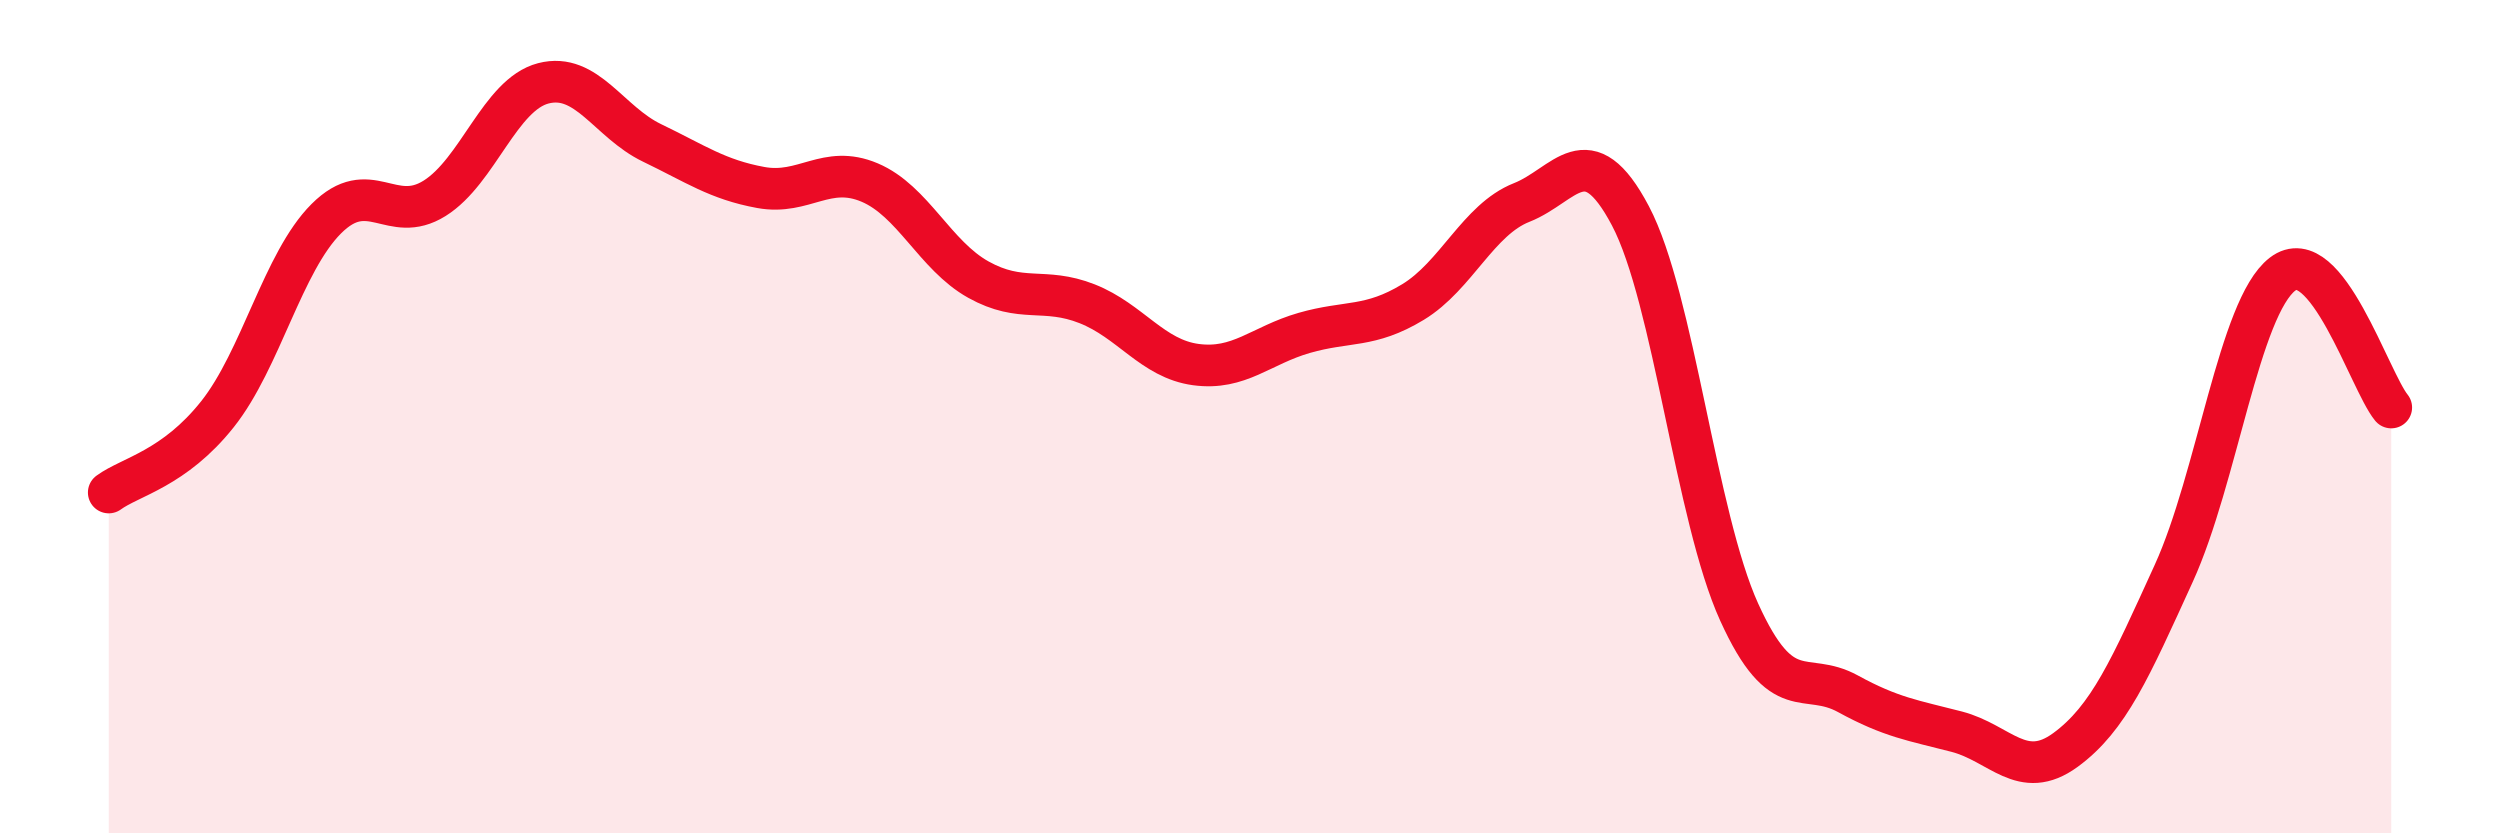
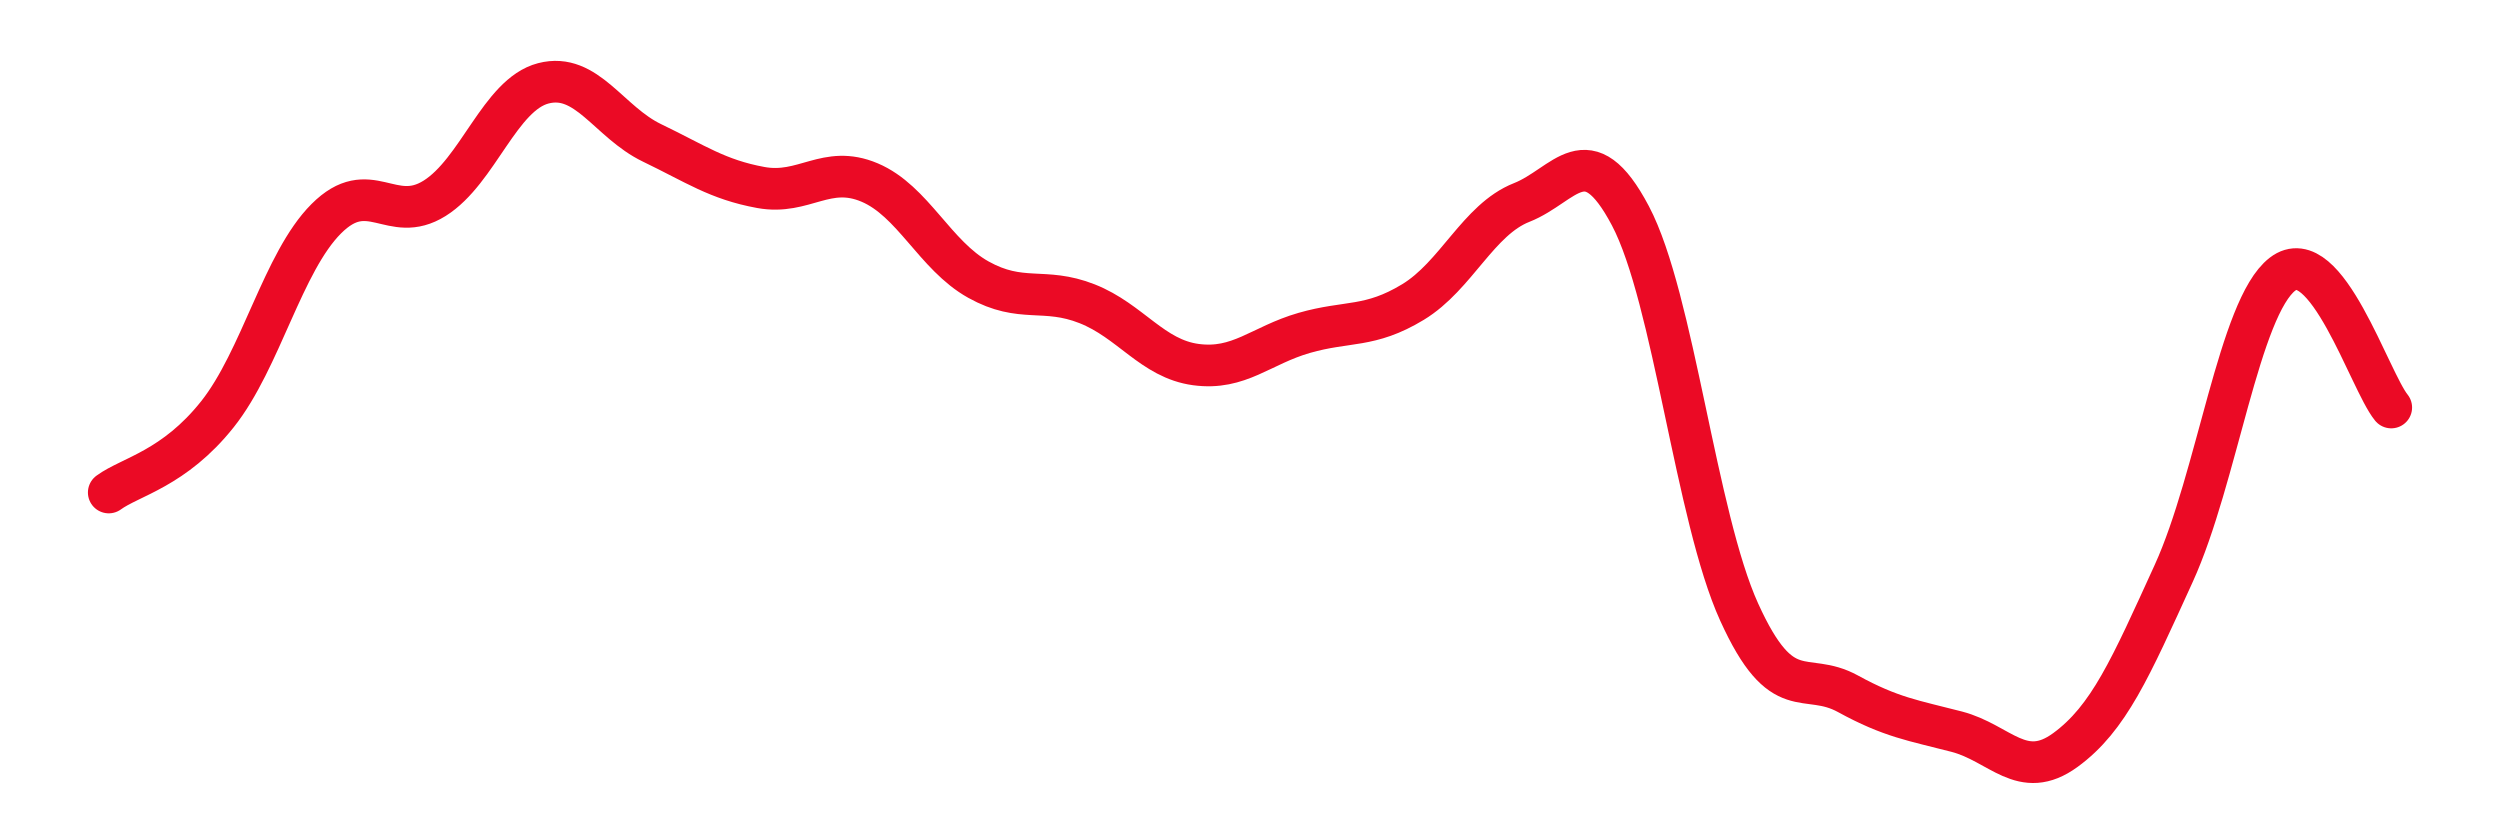
<svg xmlns="http://www.w3.org/2000/svg" width="60" height="20" viewBox="0 0 60 20">
-   <path d="M 2.61,11.82 C 3.13,11.44 4.18,11.25 5.22,9.94 C 6.26,8.63 6.79,6.29 7.83,5.25 C 8.87,4.21 9.39,5.41 10.43,4.76 C 11.47,4.11 12,2.27 13.04,2 C 14.08,1.73 14.61,2.93 15.65,3.43 C 16.69,3.93 17.22,4.31 18.26,4.5 C 19.3,4.69 19.83,3.94 20.87,4.38 C 21.91,4.82 22.44,6.13 23.48,6.71 C 24.52,7.29 25.05,6.88 26.09,7.29 C 27.13,7.7 27.66,8.61 28.7,8.75 C 29.74,8.89 30.26,8.29 31.3,7.99 C 32.34,7.69 32.87,7.88 33.91,7.25 C 34.95,6.62 35.48,5.27 36.52,4.86 C 37.56,4.45 38.09,3.21 39.13,5.18 C 40.17,7.15 40.7,12.4 41.74,14.69 C 42.78,16.98 43.31,16.08 44.35,16.65 C 45.39,17.22 45.92,17.29 46.96,17.56 C 48,17.83 48.53,18.76 49.57,18 C 50.61,17.24 51.13,16.04 52.17,13.76 C 53.21,11.48 53.74,7.38 54.78,6.58 C 55.82,5.78 56.87,9.14 57.39,9.78L57.39 20L2.61 20Z" fill="#EB0A25" opacity="0.1" stroke-linecap="round" stroke-linejoin="round" />
  <path d="M 2.61,11.82 C 3.13,11.44 4.18,11.25 5.22,9.94 C 6.26,8.63 6.79,6.29 7.83,5.25 C 8.87,4.21 9.39,5.41 10.43,4.76 C 11.47,4.11 12,2.27 13.04,2 C 14.08,1.73 14.61,2.93 15.65,3.43 C 16.69,3.93 17.22,4.31 18.26,4.5 C 19.3,4.69 19.83,3.94 20.87,4.38 C 21.91,4.82 22.44,6.13 23.48,6.71 C 24.52,7.29 25.05,6.88 26.09,7.29 C 27.13,7.7 27.66,8.61 28.7,8.75 C 29.74,8.89 30.26,8.29 31.3,7.99 C 32.34,7.69 32.87,7.88 33.91,7.25 C 34.95,6.62 35.48,5.27 36.52,4.86 C 37.56,4.45 38.09,3.21 39.13,5.18 C 40.17,7.15 40.7,12.4 41.74,14.69 C 42.78,16.98 43.31,16.08 44.35,16.65 C 45.39,17.22 45.92,17.29 46.96,17.56 C 48,17.83 48.53,18.76 49.57,18 C 50.61,17.24 51.13,16.04 52.17,13.76 C 53.21,11.48 53.74,7.38 54.78,6.58 C 55.82,5.78 56.87,9.14 57.39,9.78" stroke="#EB0A25" stroke-width="1" fill="none" stroke-linecap="round" stroke-linejoin="round" />
</svg>